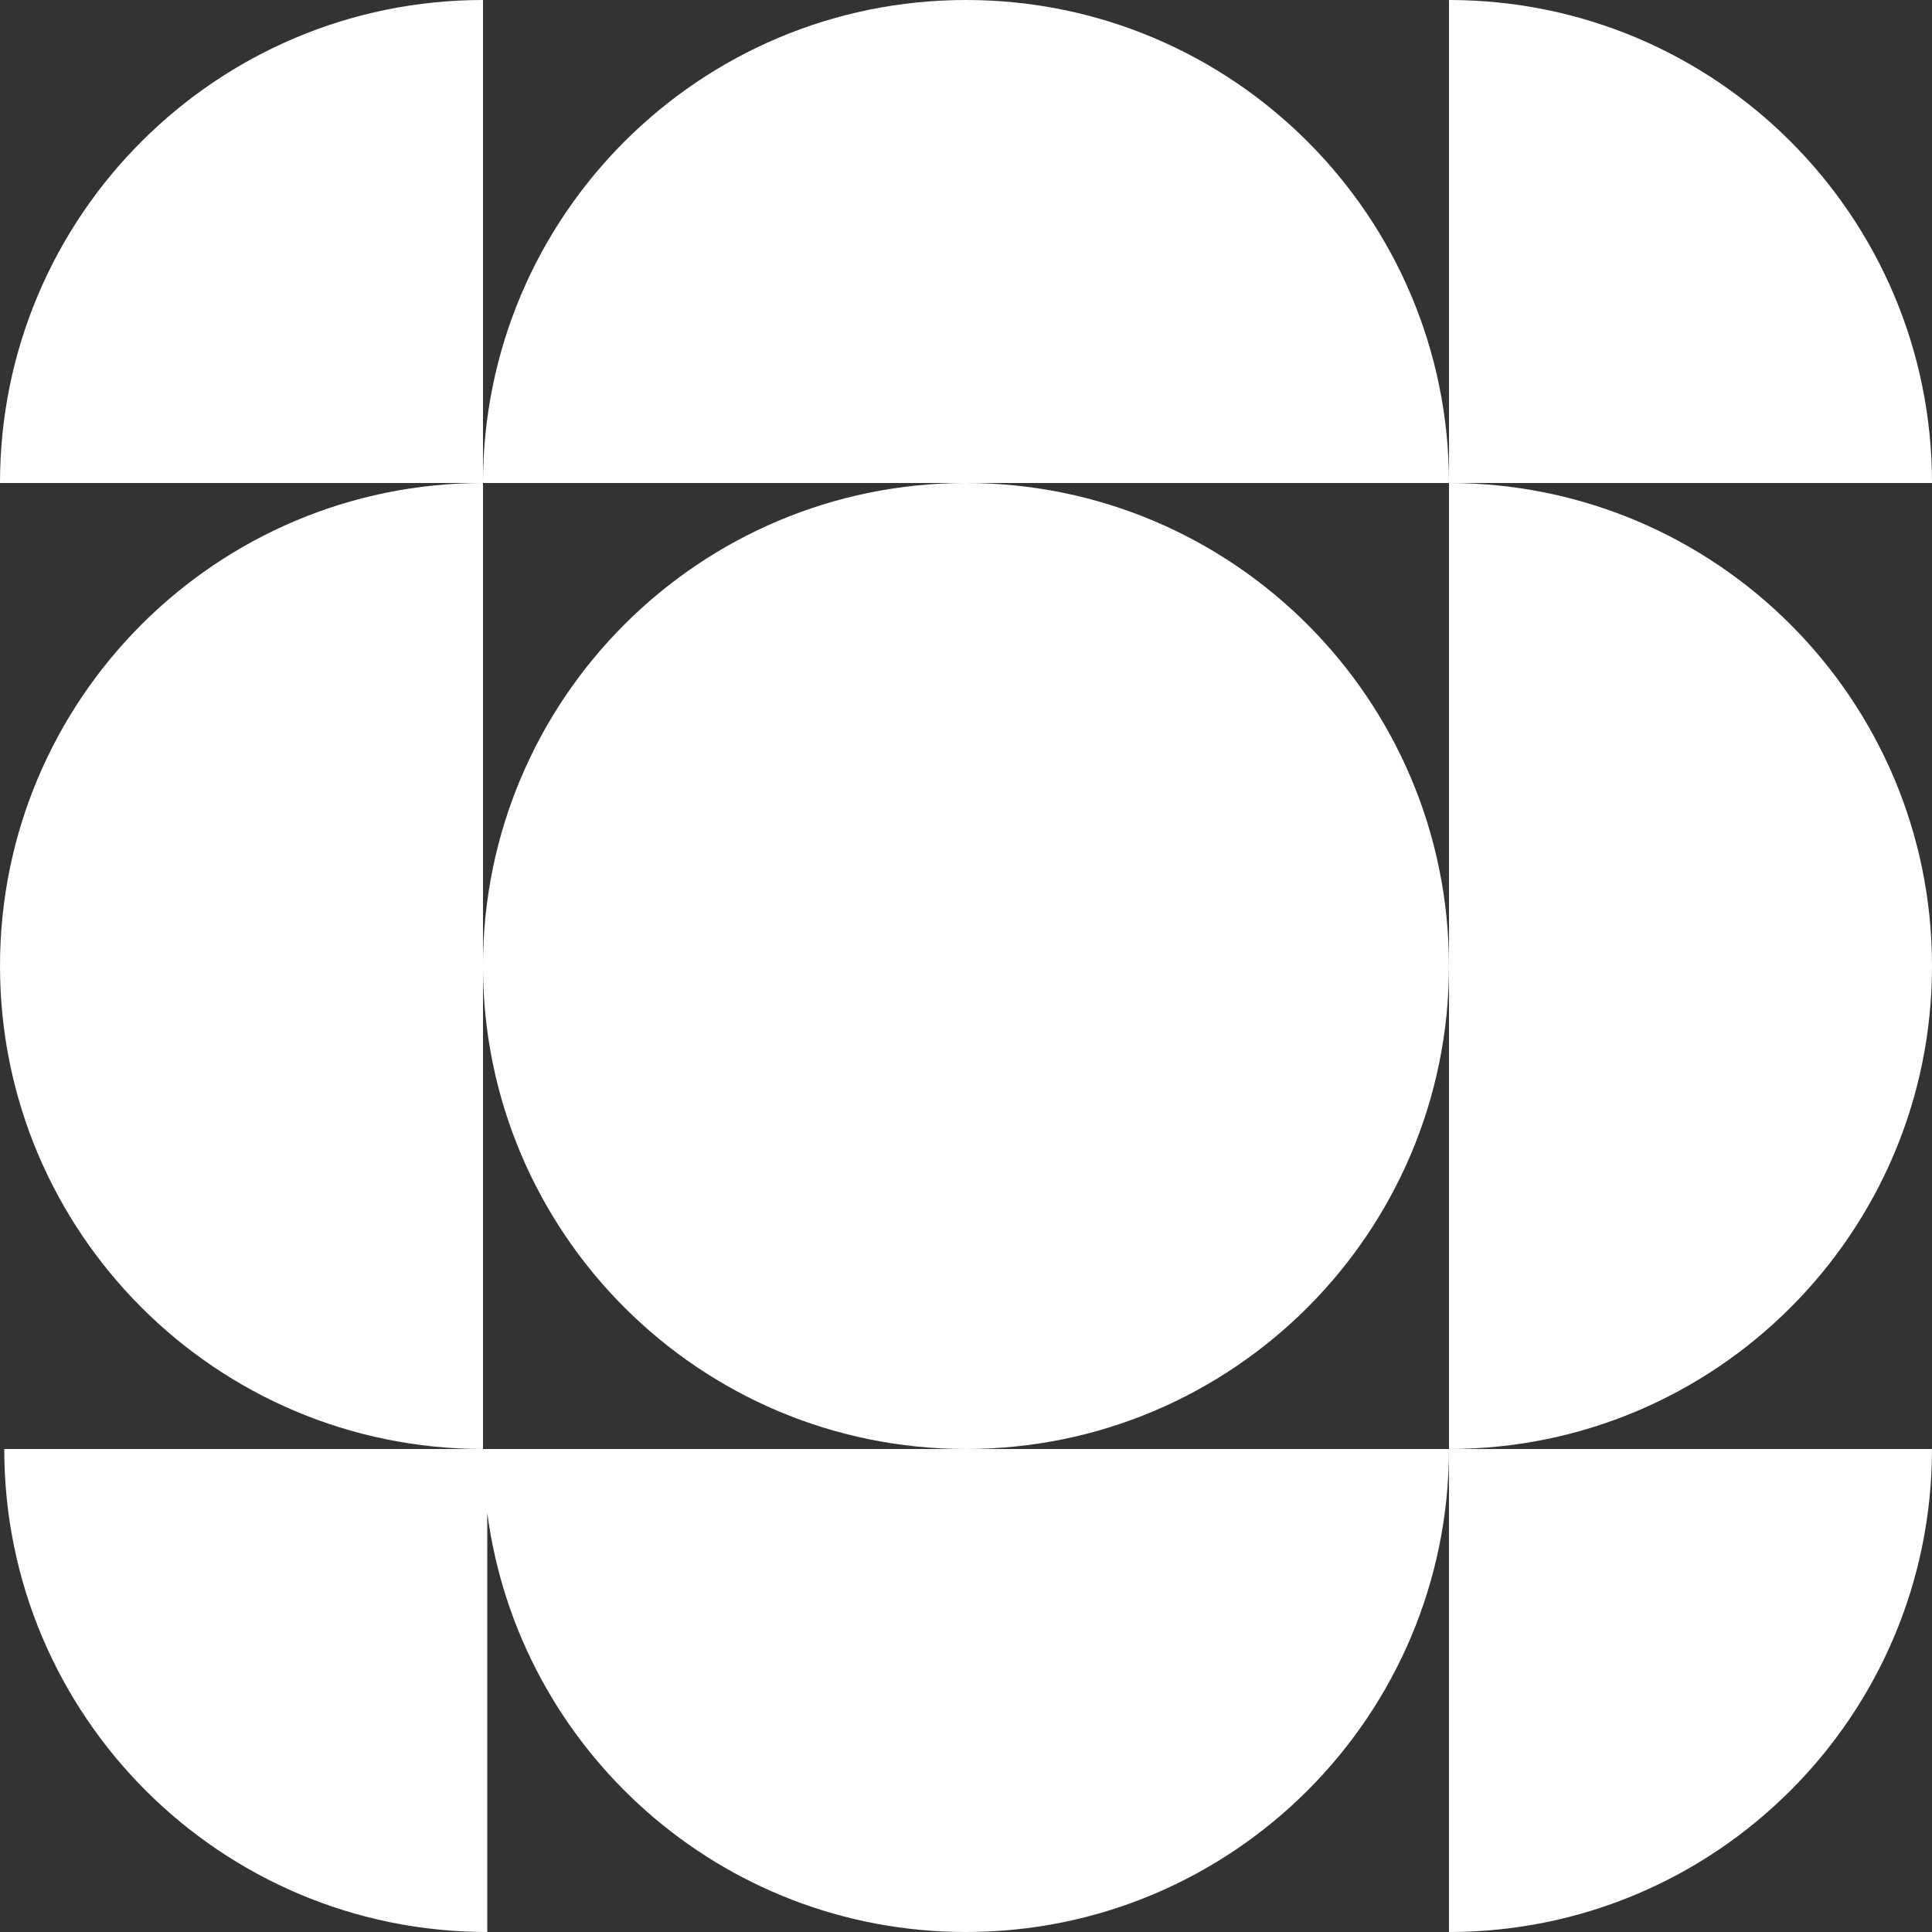
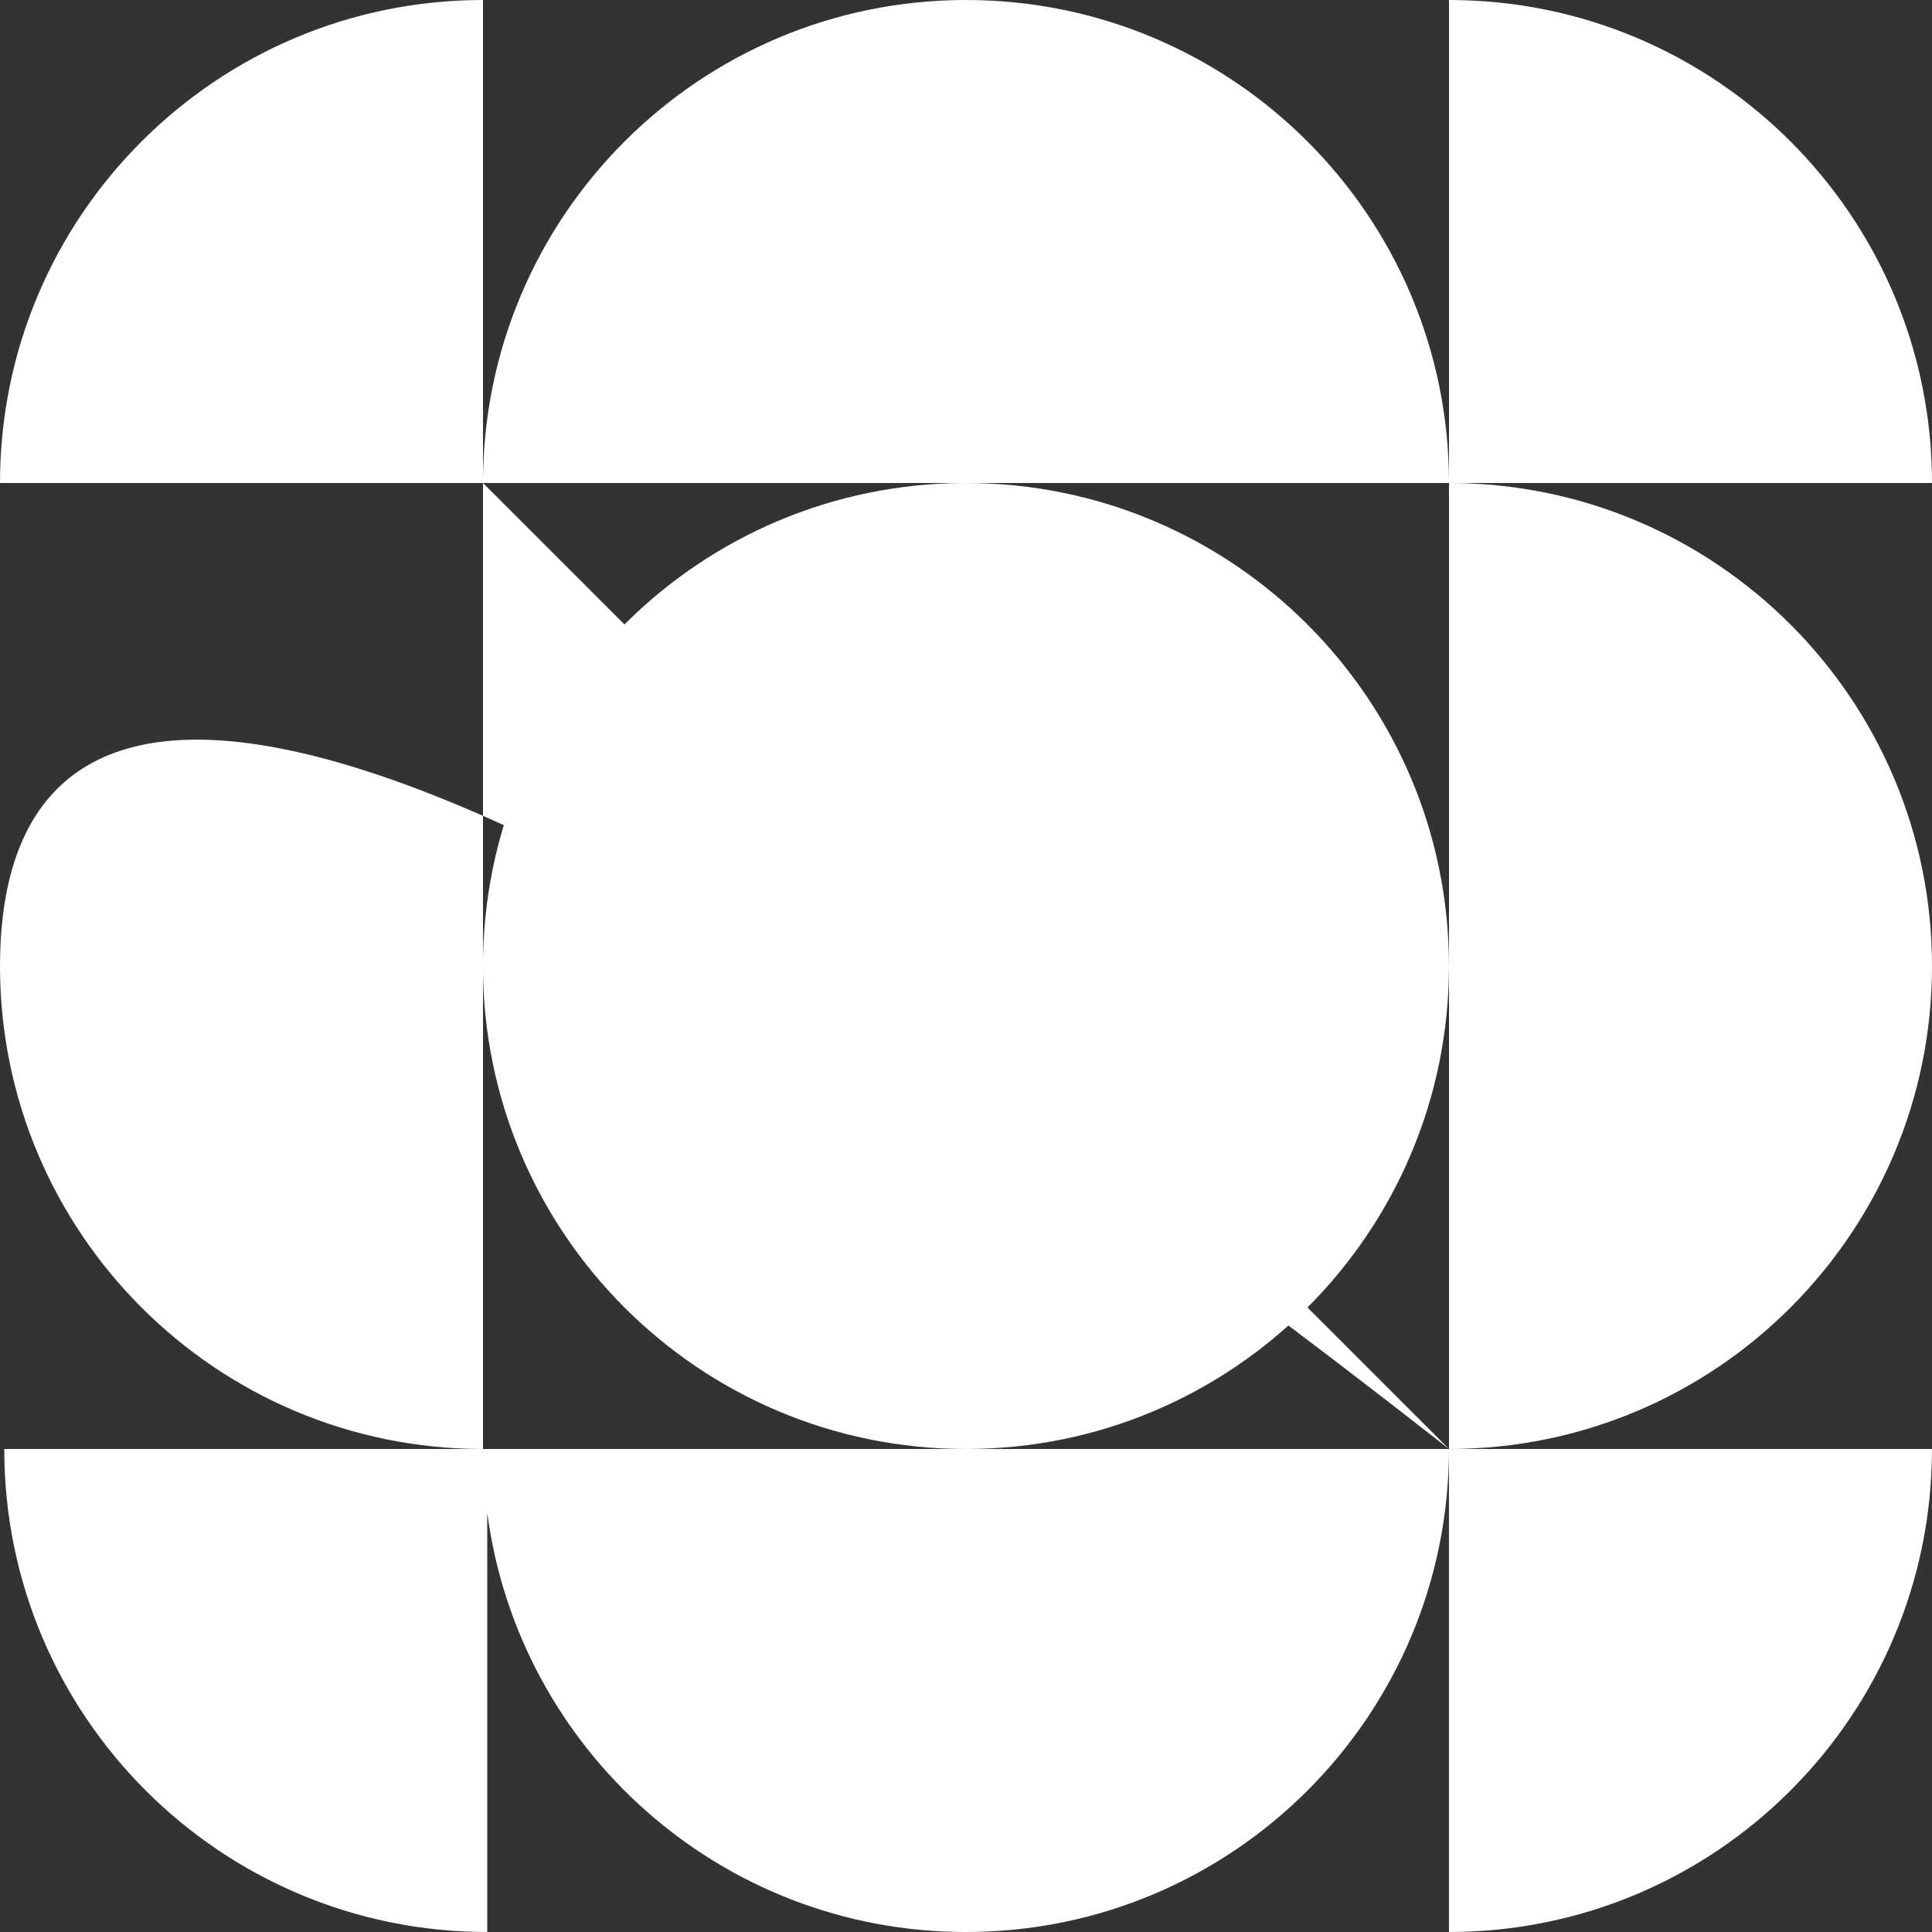
<svg xmlns="http://www.w3.org/2000/svg" width="418" height="418" viewBox="0 0 418 418" fill="none">
  <rect x="0" y="0" width="418" height="418" fill="#333333" stroke="none" />
-   <path d="M104.493 209C104.493 151.263 151.299 104.5 208.993 104.5C266.687 104.5 313.493 151.306 313.493 209C313.493 266.694 266.687 313.5 208.993 313.5C151.299 313.5 104.493 266.694 104.493 209ZM418 209C418 151.306 371.194 104.5 313.5 104.5V313.5C371.237 313.5 418 266.694 418 209ZM313.5 104.5H418C418 46.763 371.194 0 313.5 0V104.5C313.5 46.806 266.694 0 209 0C151.306 0 104.5 46.806 104.5 104.5H313.5ZM104.5 104.5V0C46.806 0 0 46.806 0 104.5H104.5ZM313.5 313.5H0.92C0.92 371.237 47.726 418 105.42 418V327.298C112.158 378.503 155.934 418 208.993 418C266.687 418 313.493 371.237 313.493 313.5V418C371.23 418 417.993 371.194 417.993 313.5H313.493H313.5ZM104.5 104.5C46.806 104.5 0 151.306 0 209C0 266.694 46.806 313.5 104.5 313.5V104.5Z" fill="white" />
+   <path d="M104.493 209C104.493 151.263 151.299 104.5 208.993 104.5C266.687 104.5 313.493 151.306 313.493 209C313.493 266.694 266.687 313.5 208.993 313.5C151.299 313.5 104.493 266.694 104.493 209ZM418 209C418 151.306 371.194 104.5 313.5 104.5V313.5C371.237 313.5 418 266.694 418 209ZM313.5 104.5H418C418 46.763 371.194 0 313.5 0V104.5C313.5 46.806 266.694 0 209 0C151.306 0 104.5 46.806 104.5 104.5H313.5ZM104.5 104.5V0C46.806 0 0 46.806 0 104.5H104.5ZM313.5 313.5H0.92C0.92 371.237 47.726 418 105.42 418V327.298C112.158 378.503 155.934 418 208.993 418C266.687 418 313.493 371.237 313.493 313.5V418C371.23 418 417.993 371.194 417.993 313.5H313.493H313.5ZC46.806 104.5 0 151.306 0 209C0 266.694 46.806 313.5 104.5 313.5V104.5Z" fill="white" />
</svg>